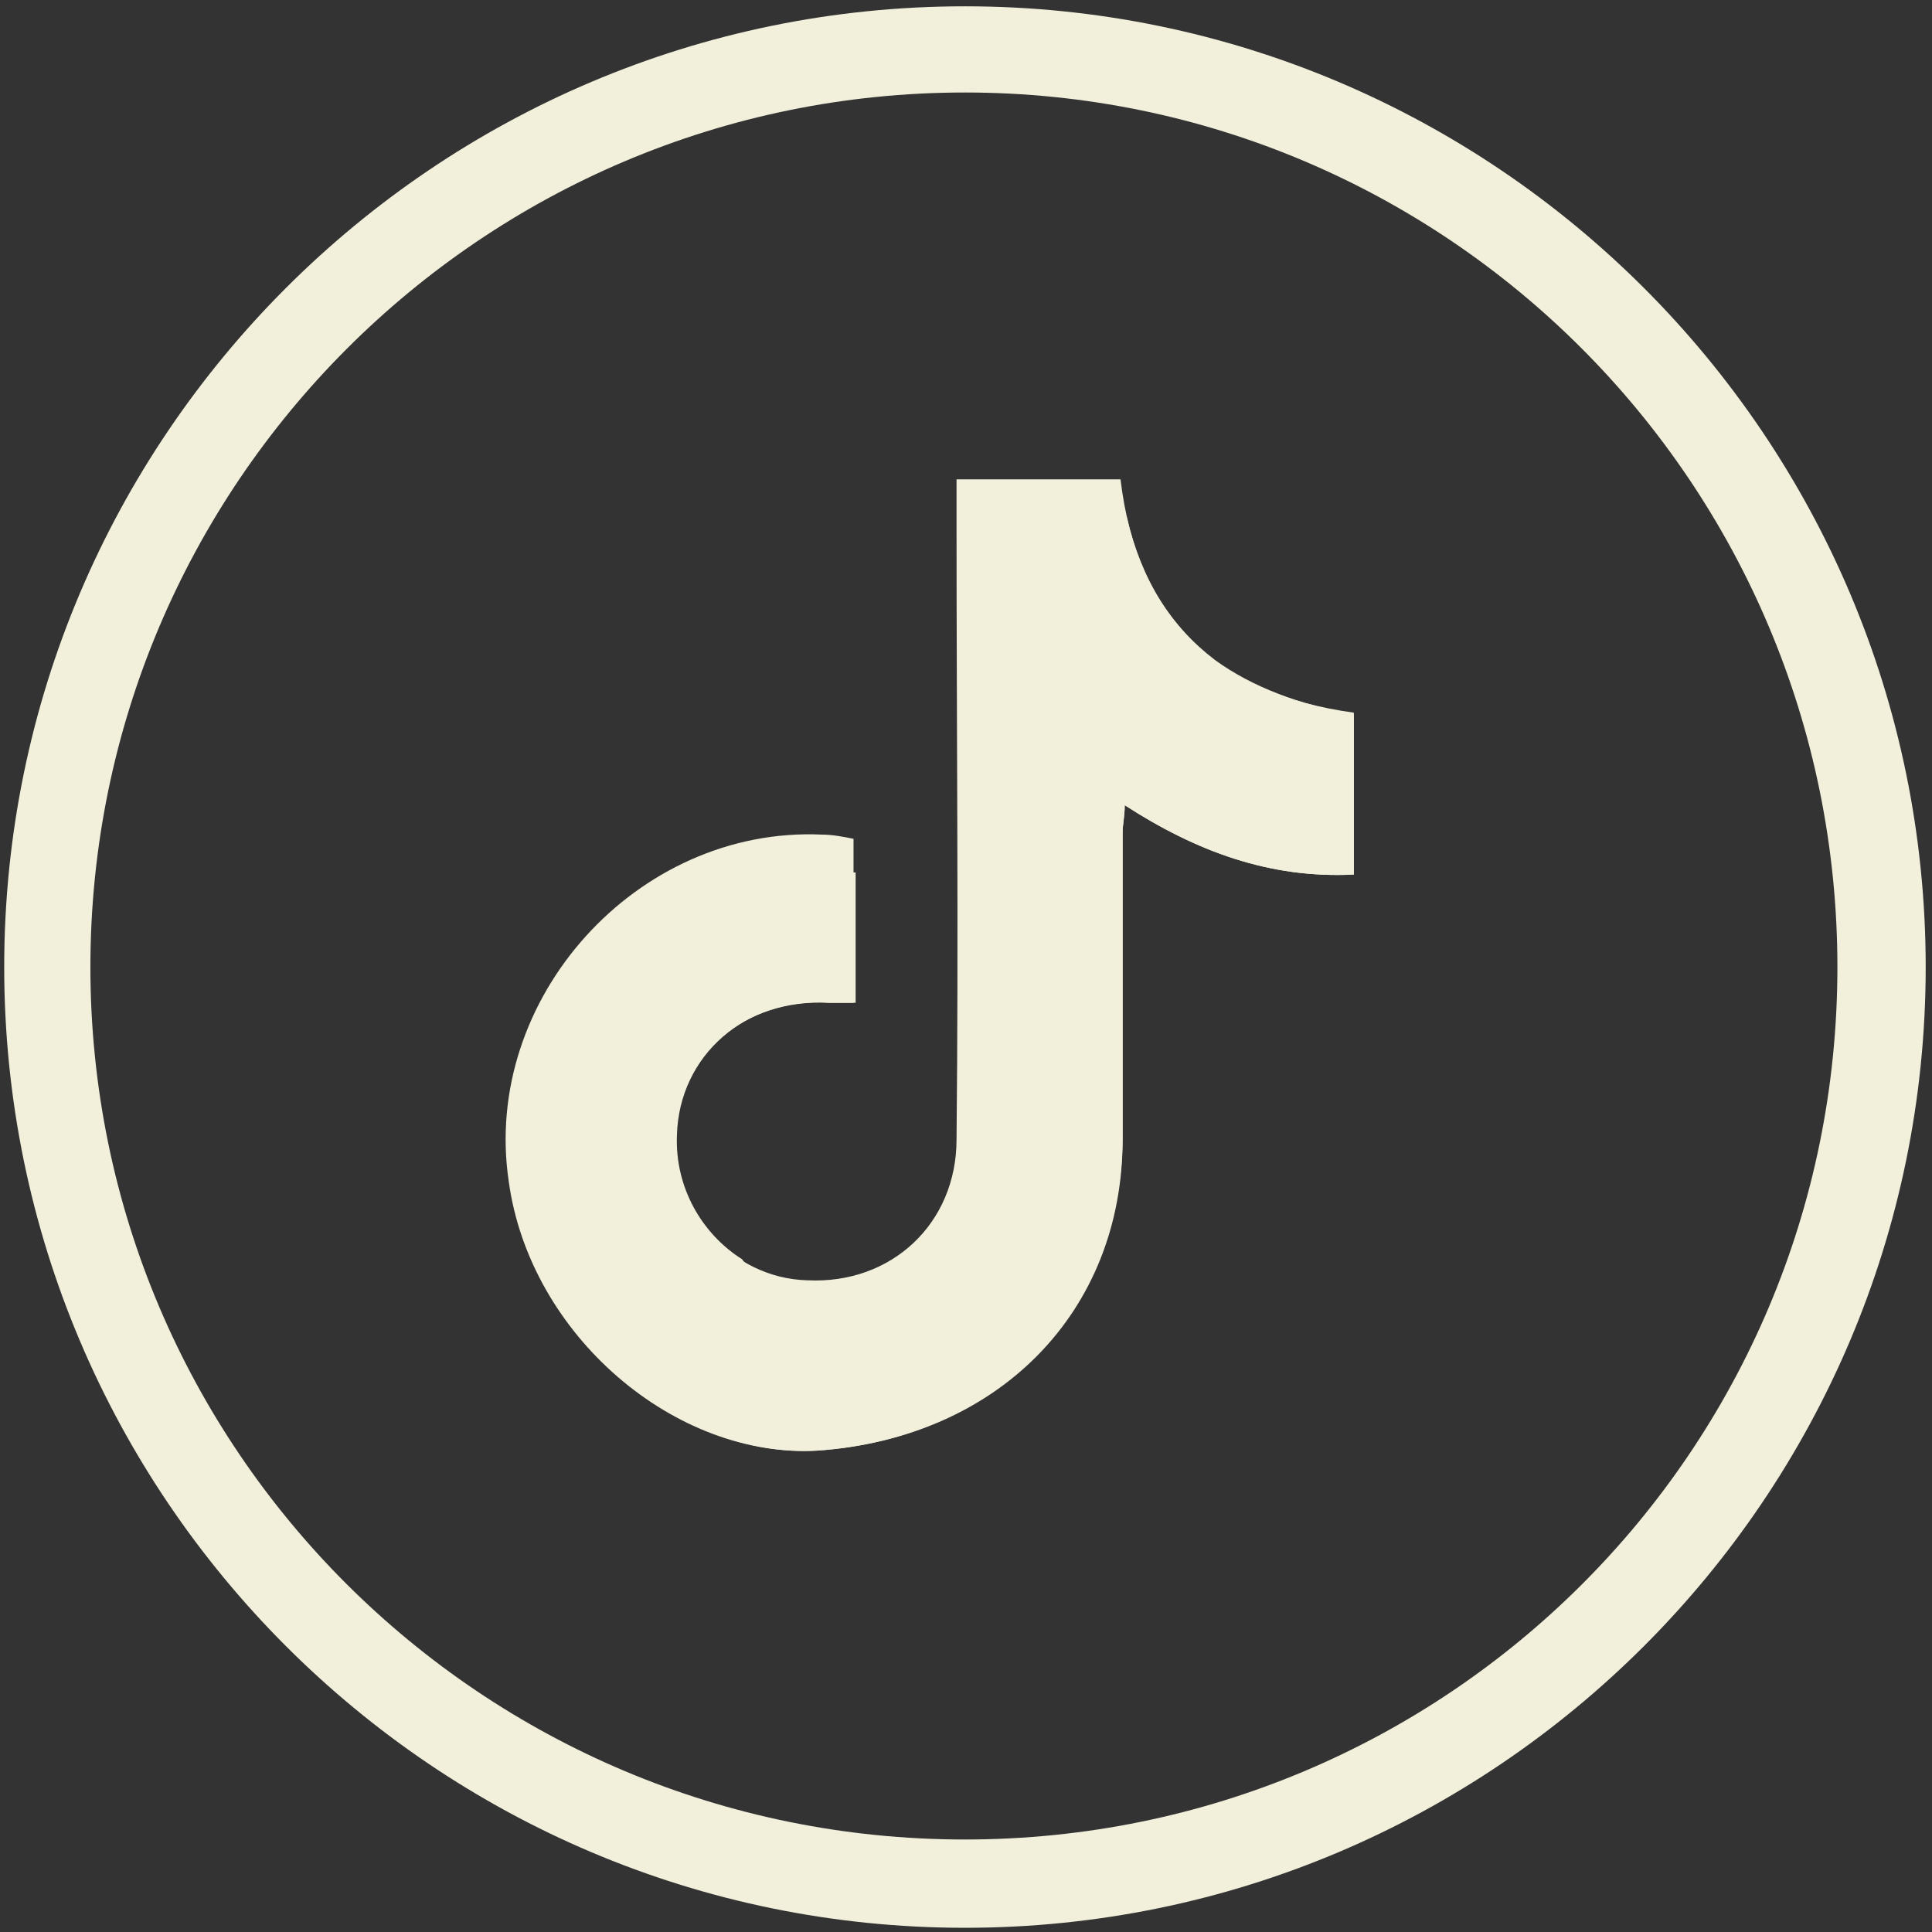
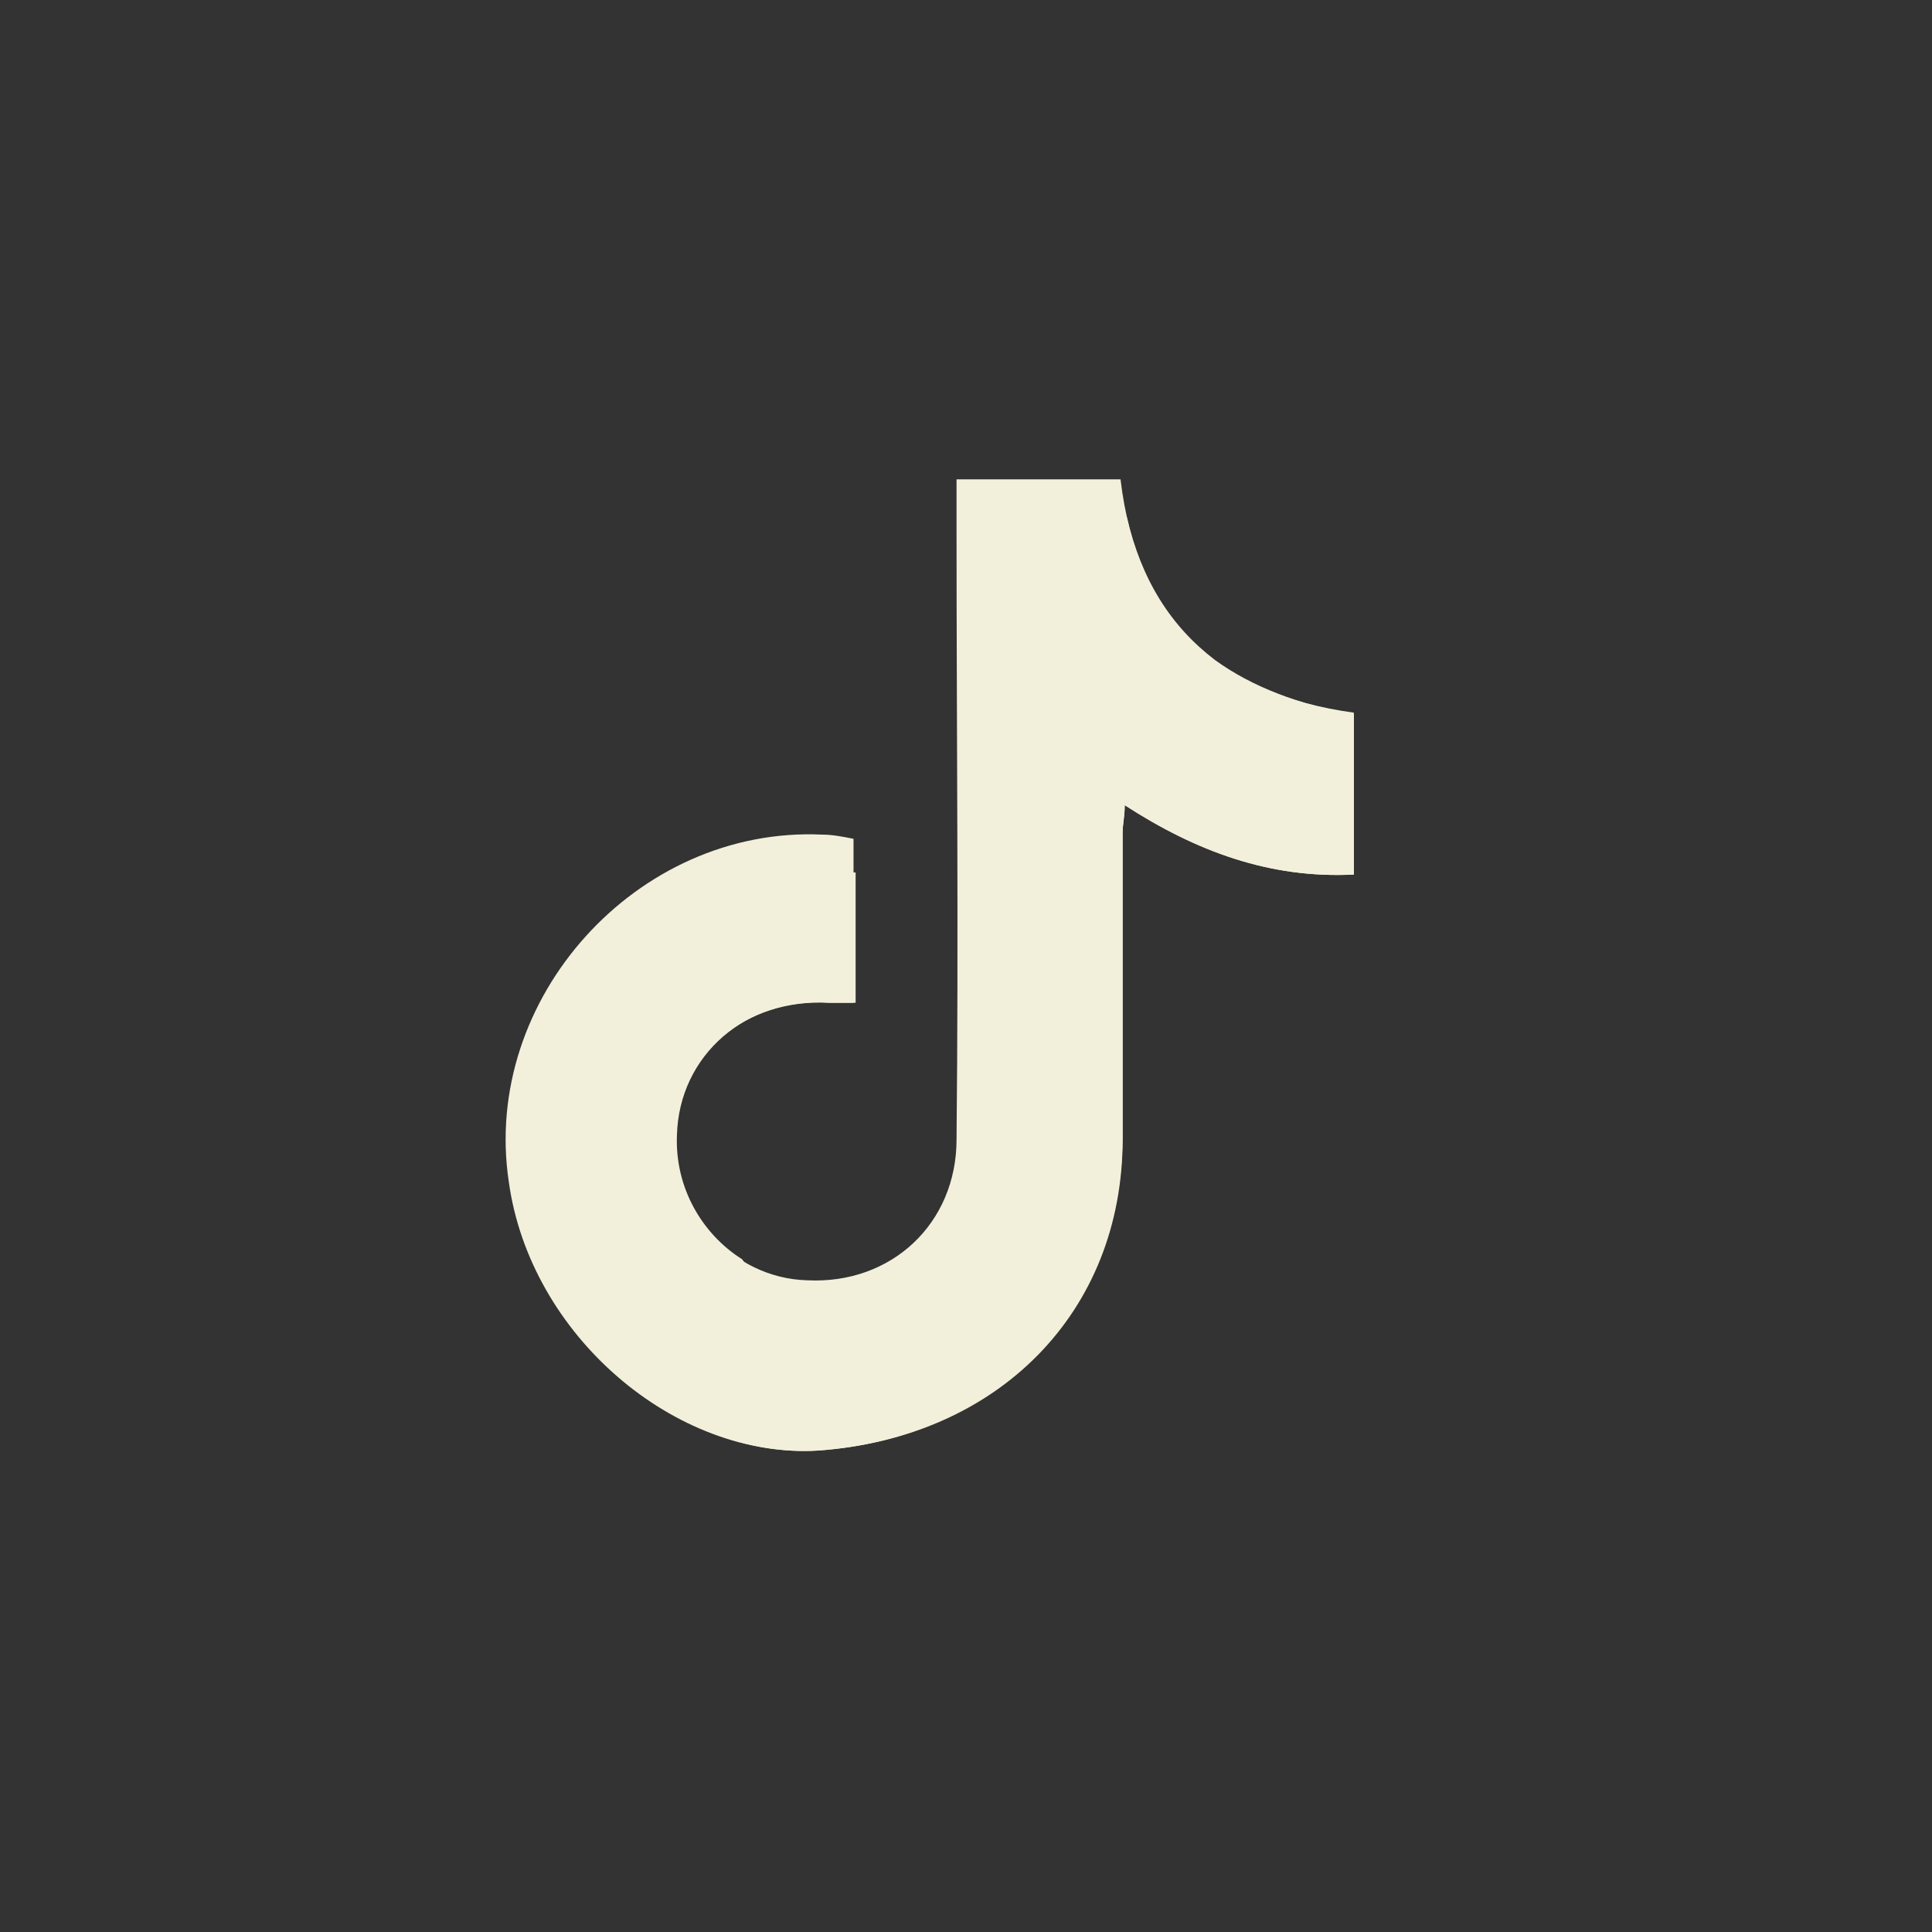
<svg xmlns="http://www.w3.org/2000/svg" version="1.1" id="Calque_1" x="0px" y="0px" viewBox="0 0 91.9 91.9" style="enable-background:new 0 0 91.9 91.9;" xml:space="preserve">
  <rect x="0" y="0" width="91.9" height="91.9" fill="#333333" stroke="none" />
  <style type="text/css">
	.st0{fill:#F2EFDB;}
</style>
  <g>
-     <path class="st0" d="M45.9,0.3C20.7,0.3,0.2,20.8,0.2,46s20.5,45.7,45.7,45.7S91.6,71.2,91.6,46S71.1,0.3,45.9,0.3z M45.9,87.5   c-23,0-41.6-18.6-41.6-41.5S22.9,4.4,45.9,4.4C68.8,4.4,87.4,23,87.4,46S68.8,87.5,45.9,87.5z" />
    <g>
      <g>
        <path class="st0" d="M45.5,22.8c2.8,0,5.3,0,7.8,0c0.8,6.7,4.6,10.2,11.1,11.1c0,2.5,0,5,0,7.7c-4,0.2-7.5-1.1-10.9-3.3     c0,0.6-0.1,0.9-0.1,1.3c0,4.9,0,9.7,0,14.6c0,8.2-5.9,14.2-14.5,14.8c-6.8,0.4-13.7-5.5-14.7-12.8c-1.3-8.7,6.1-16.9,14.9-16.5     c0.5,0,1,0.1,1.5,0.2c0,2.6,0,5.1,0,7.8c-0.4,0-0.8,0-1.2,0c-4-0.2-7.2,2.5-7.3,6.3c-0.1,3.6,2.7,6.8,6.3,6.9     c4,0.2,7.1-2.7,7.1-6.7c0.1-9.7,0-19.5,0-29.2C45.5,24.3,45.5,23.6,45.5,22.8z" />
        <path class="st0" d="M57.8,31.4c-2.1-1.6-3.5-3.8-4.2-6.8c-2,0-4,0-6.2,0c0,0.8,0,1.5,0,2.2c0,9.7,0,19.5,0,29.2     c0,4-3.1,6.8-7.1,6.7c-2.1-0.1-3.9-1.2-5-2.8c-1.9-1.2-3.2-3.4-3.1-5.9c0.1-3.8,3.3-6.6,7.3-6.3c0.4,0,0.8,0,1.2,0     c0-2.1,0-4.1,0-6.2C32,41.3,24.9,49.4,26.1,58c0.4,2.9,1.8,5.7,3.7,7.8c2.6,2.1,5.9,3.4,9.1,3.2c8.5-0.6,14.4-6.6,14.5-14.8     c0-4.9,0-9.7,0-14.6c0-0.4,0.1-0.8,0.1-1.3c3.4,2.2,6.9,3.5,10.9,3.3c0-2.1,0-4.2,0-6.2c0-0.5,0-1,0-1.4     C61.8,33.5,59.6,32.7,57.8,31.4z" />
      </g>
    </g>
  </g>
</svg>